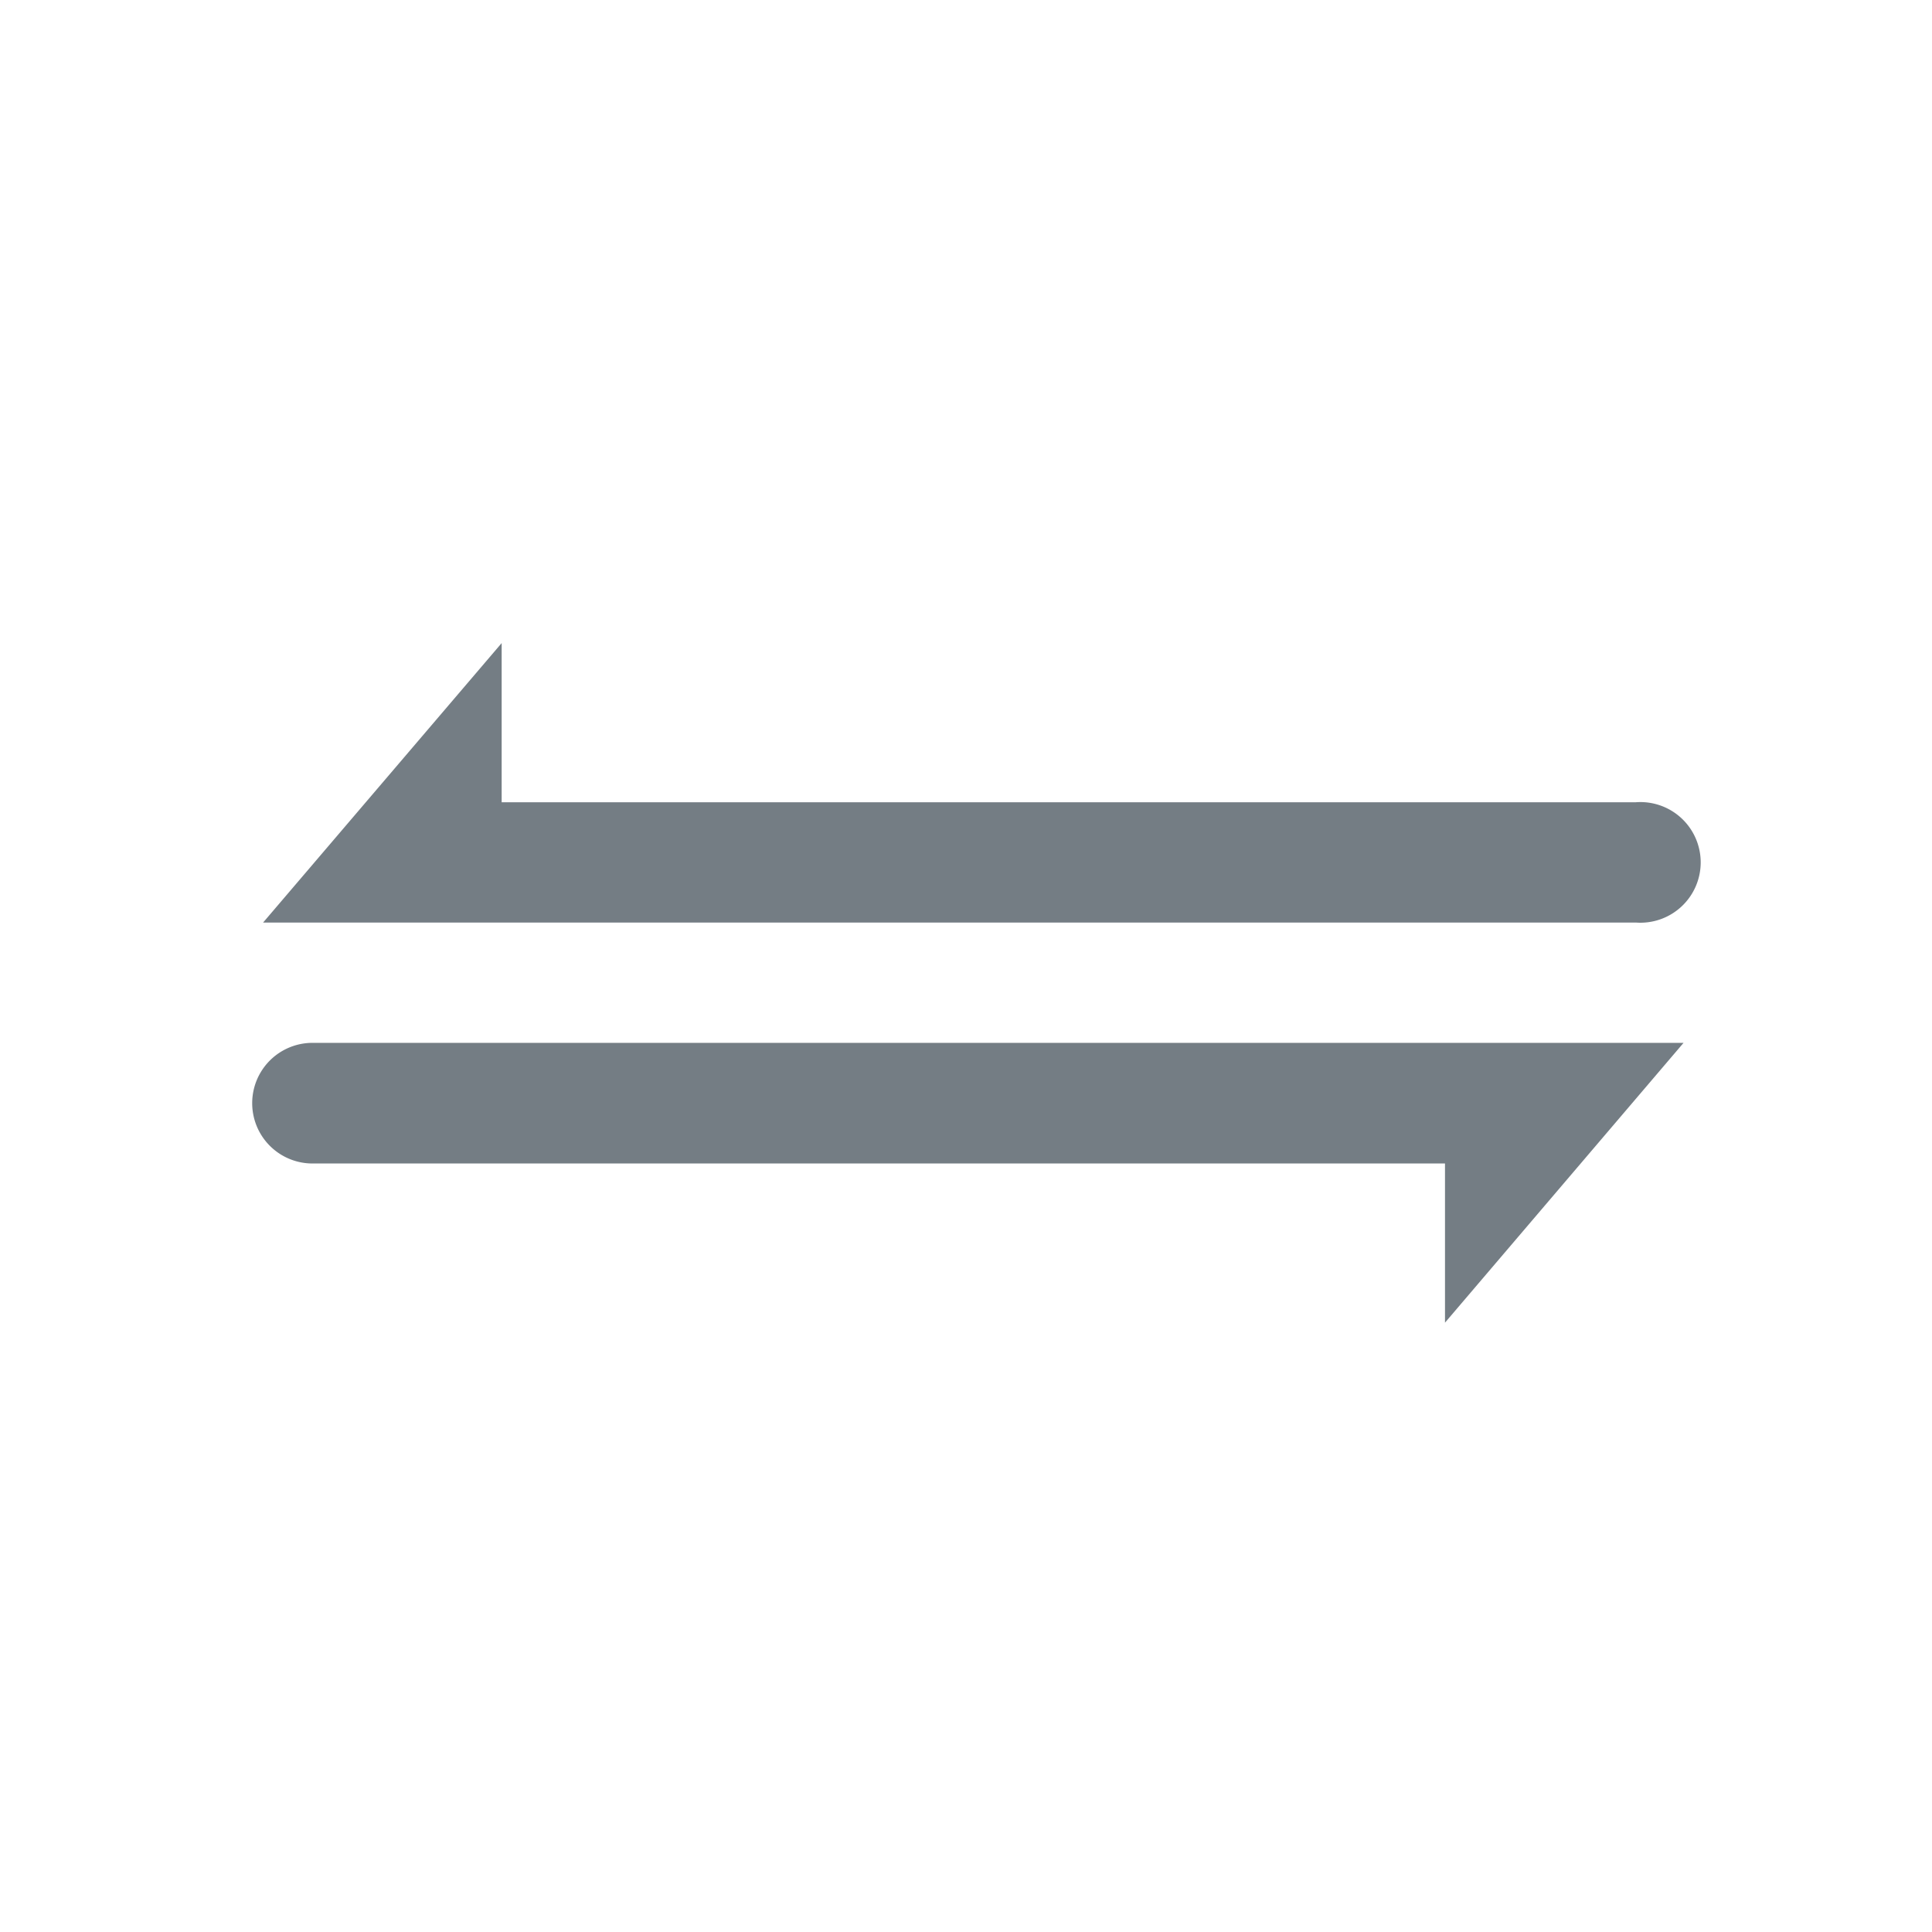
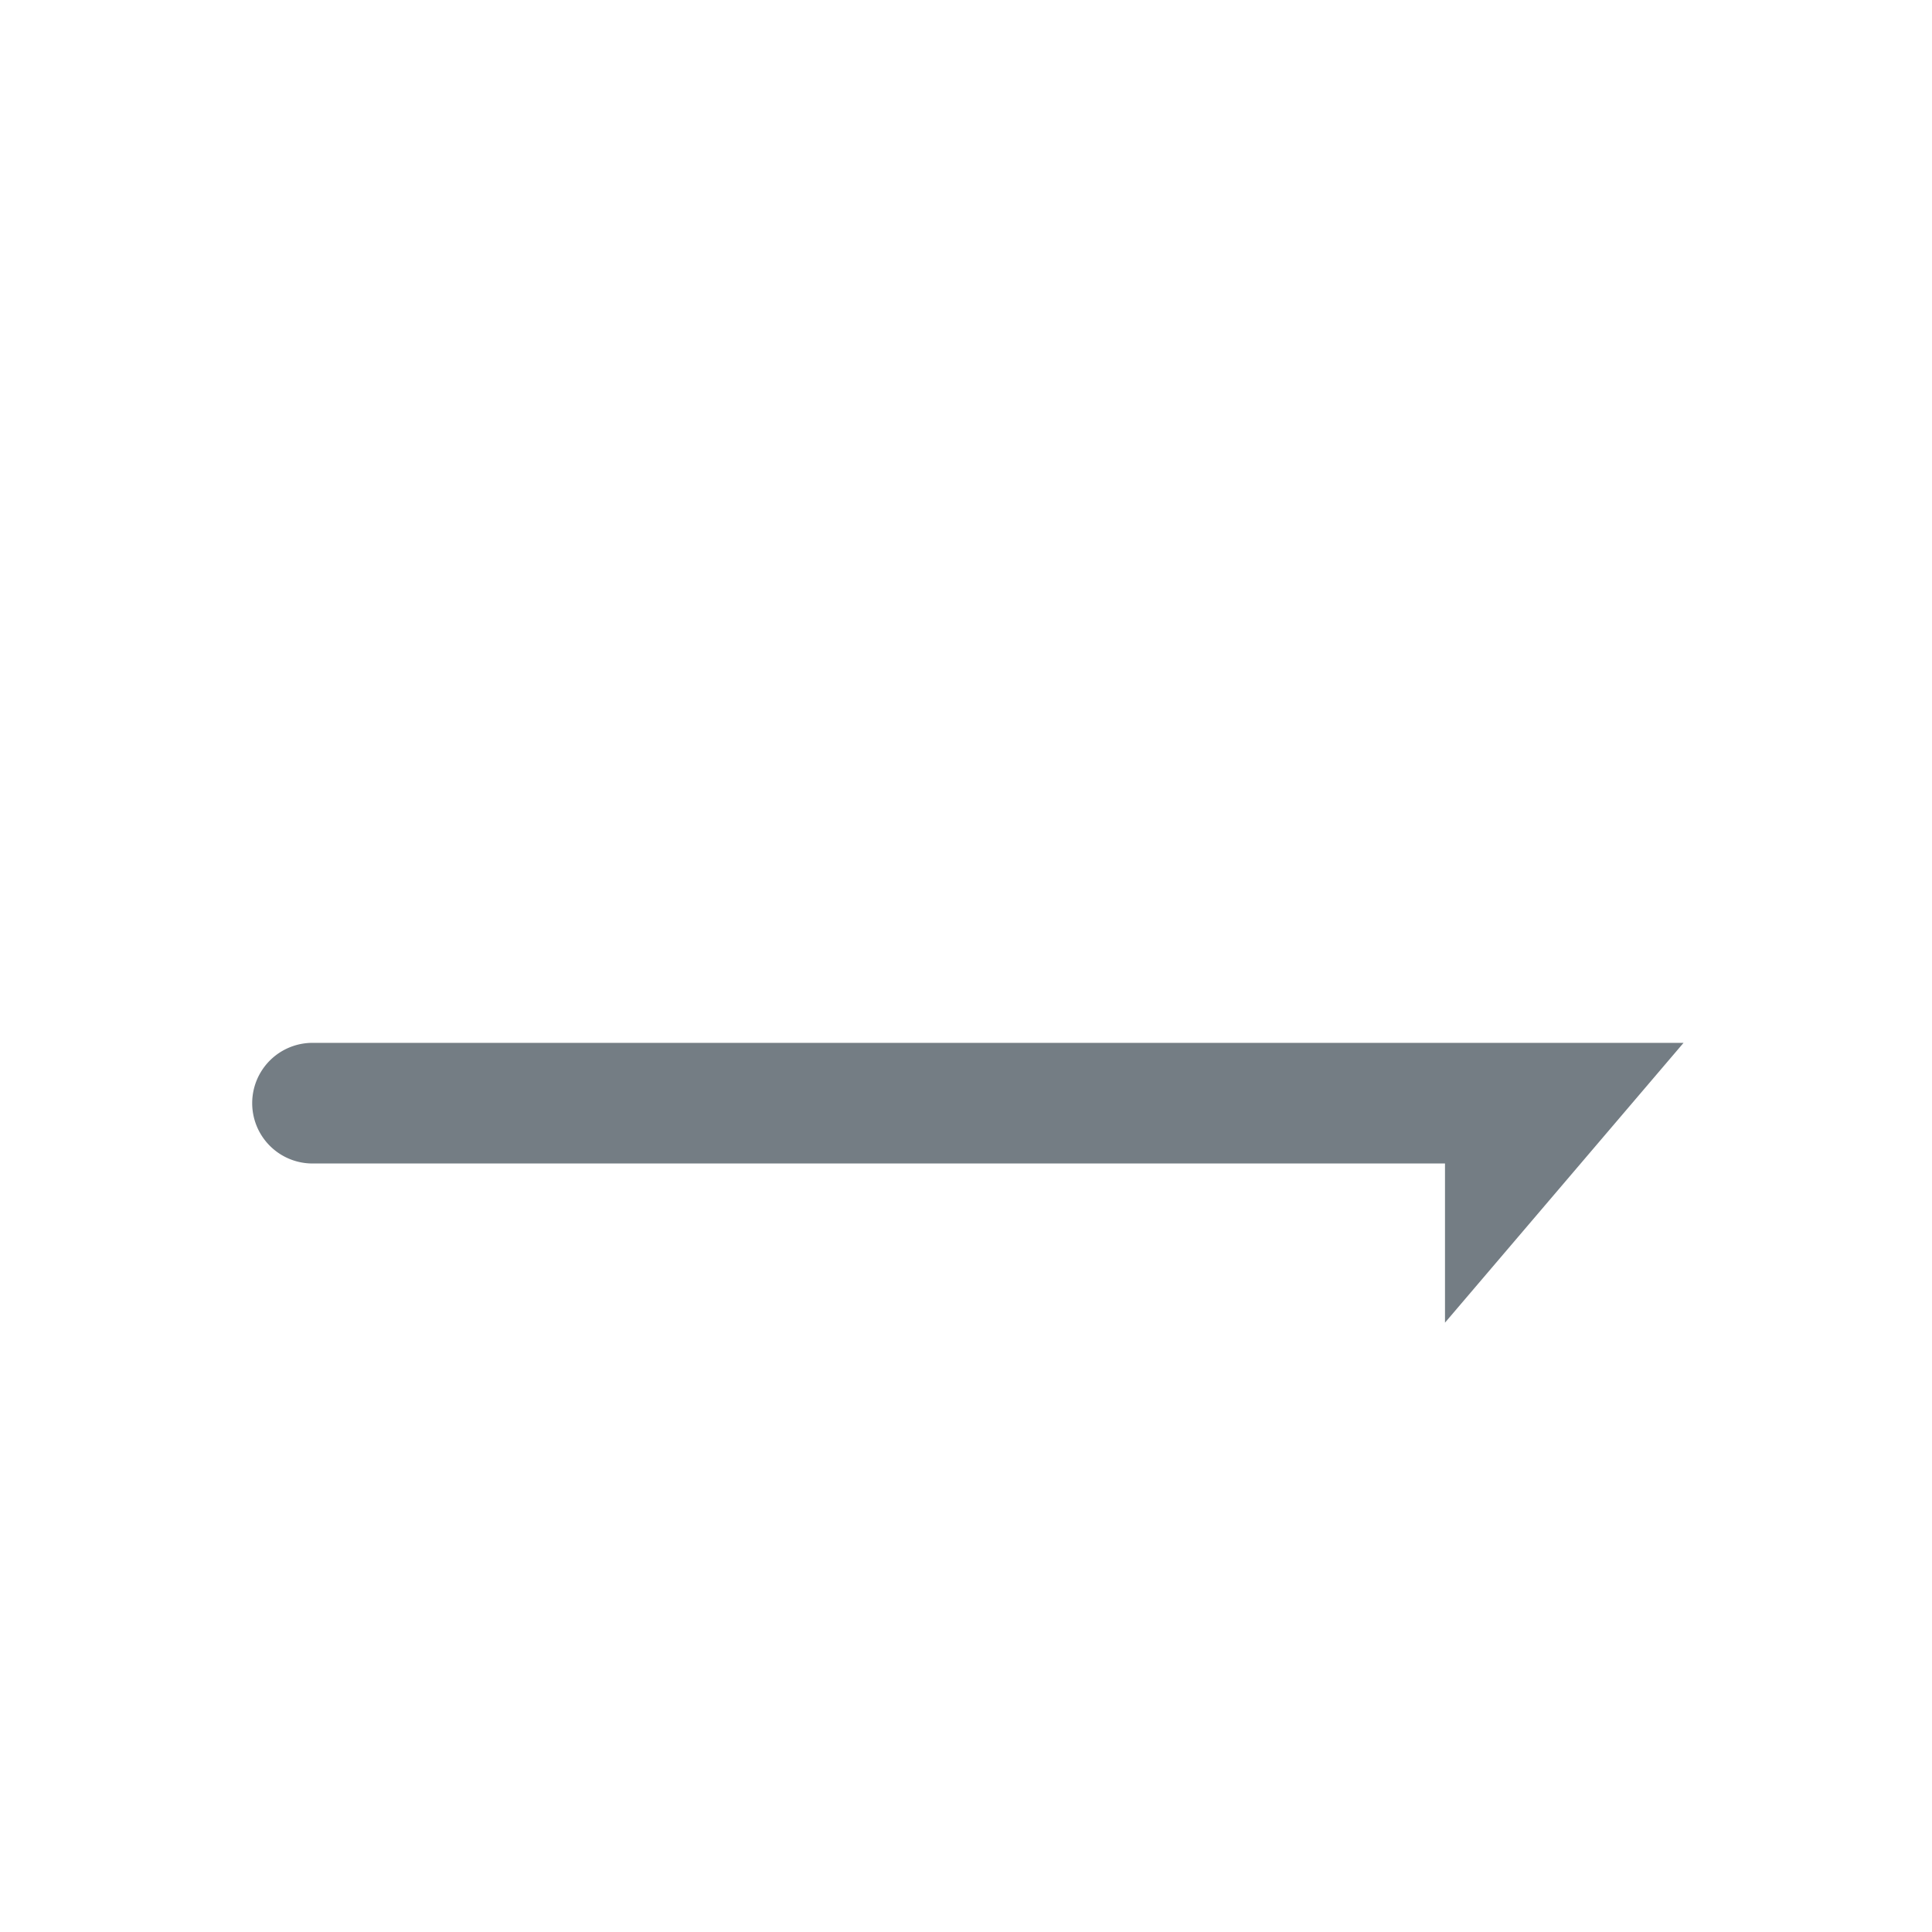
<svg xmlns="http://www.w3.org/2000/svg" id="Grey" viewBox="0 0 56.69 56.69">
  <defs>
    <style>
      .cls-1 {
        fill: #747d84;
      }
    </style>
  </defs>
-   <path class="cls-1" d="M7.72,27.07l7-8.2v4.67H48a1.77,1.77,0,1,1,0,3.53H7.72Z" />
-   <path class="cls-1" d="M49.4,30.6l-7,8.21V34.14H9.17a1.77,1.77,0,1,1,0-3.54H49.4Z" />
+   <path class="cls-1" d="M49.4,30.6l-7,8.21V34.14H9.17a1.77,1.77,0,1,1,0-3.54H49.4" />
</svg>